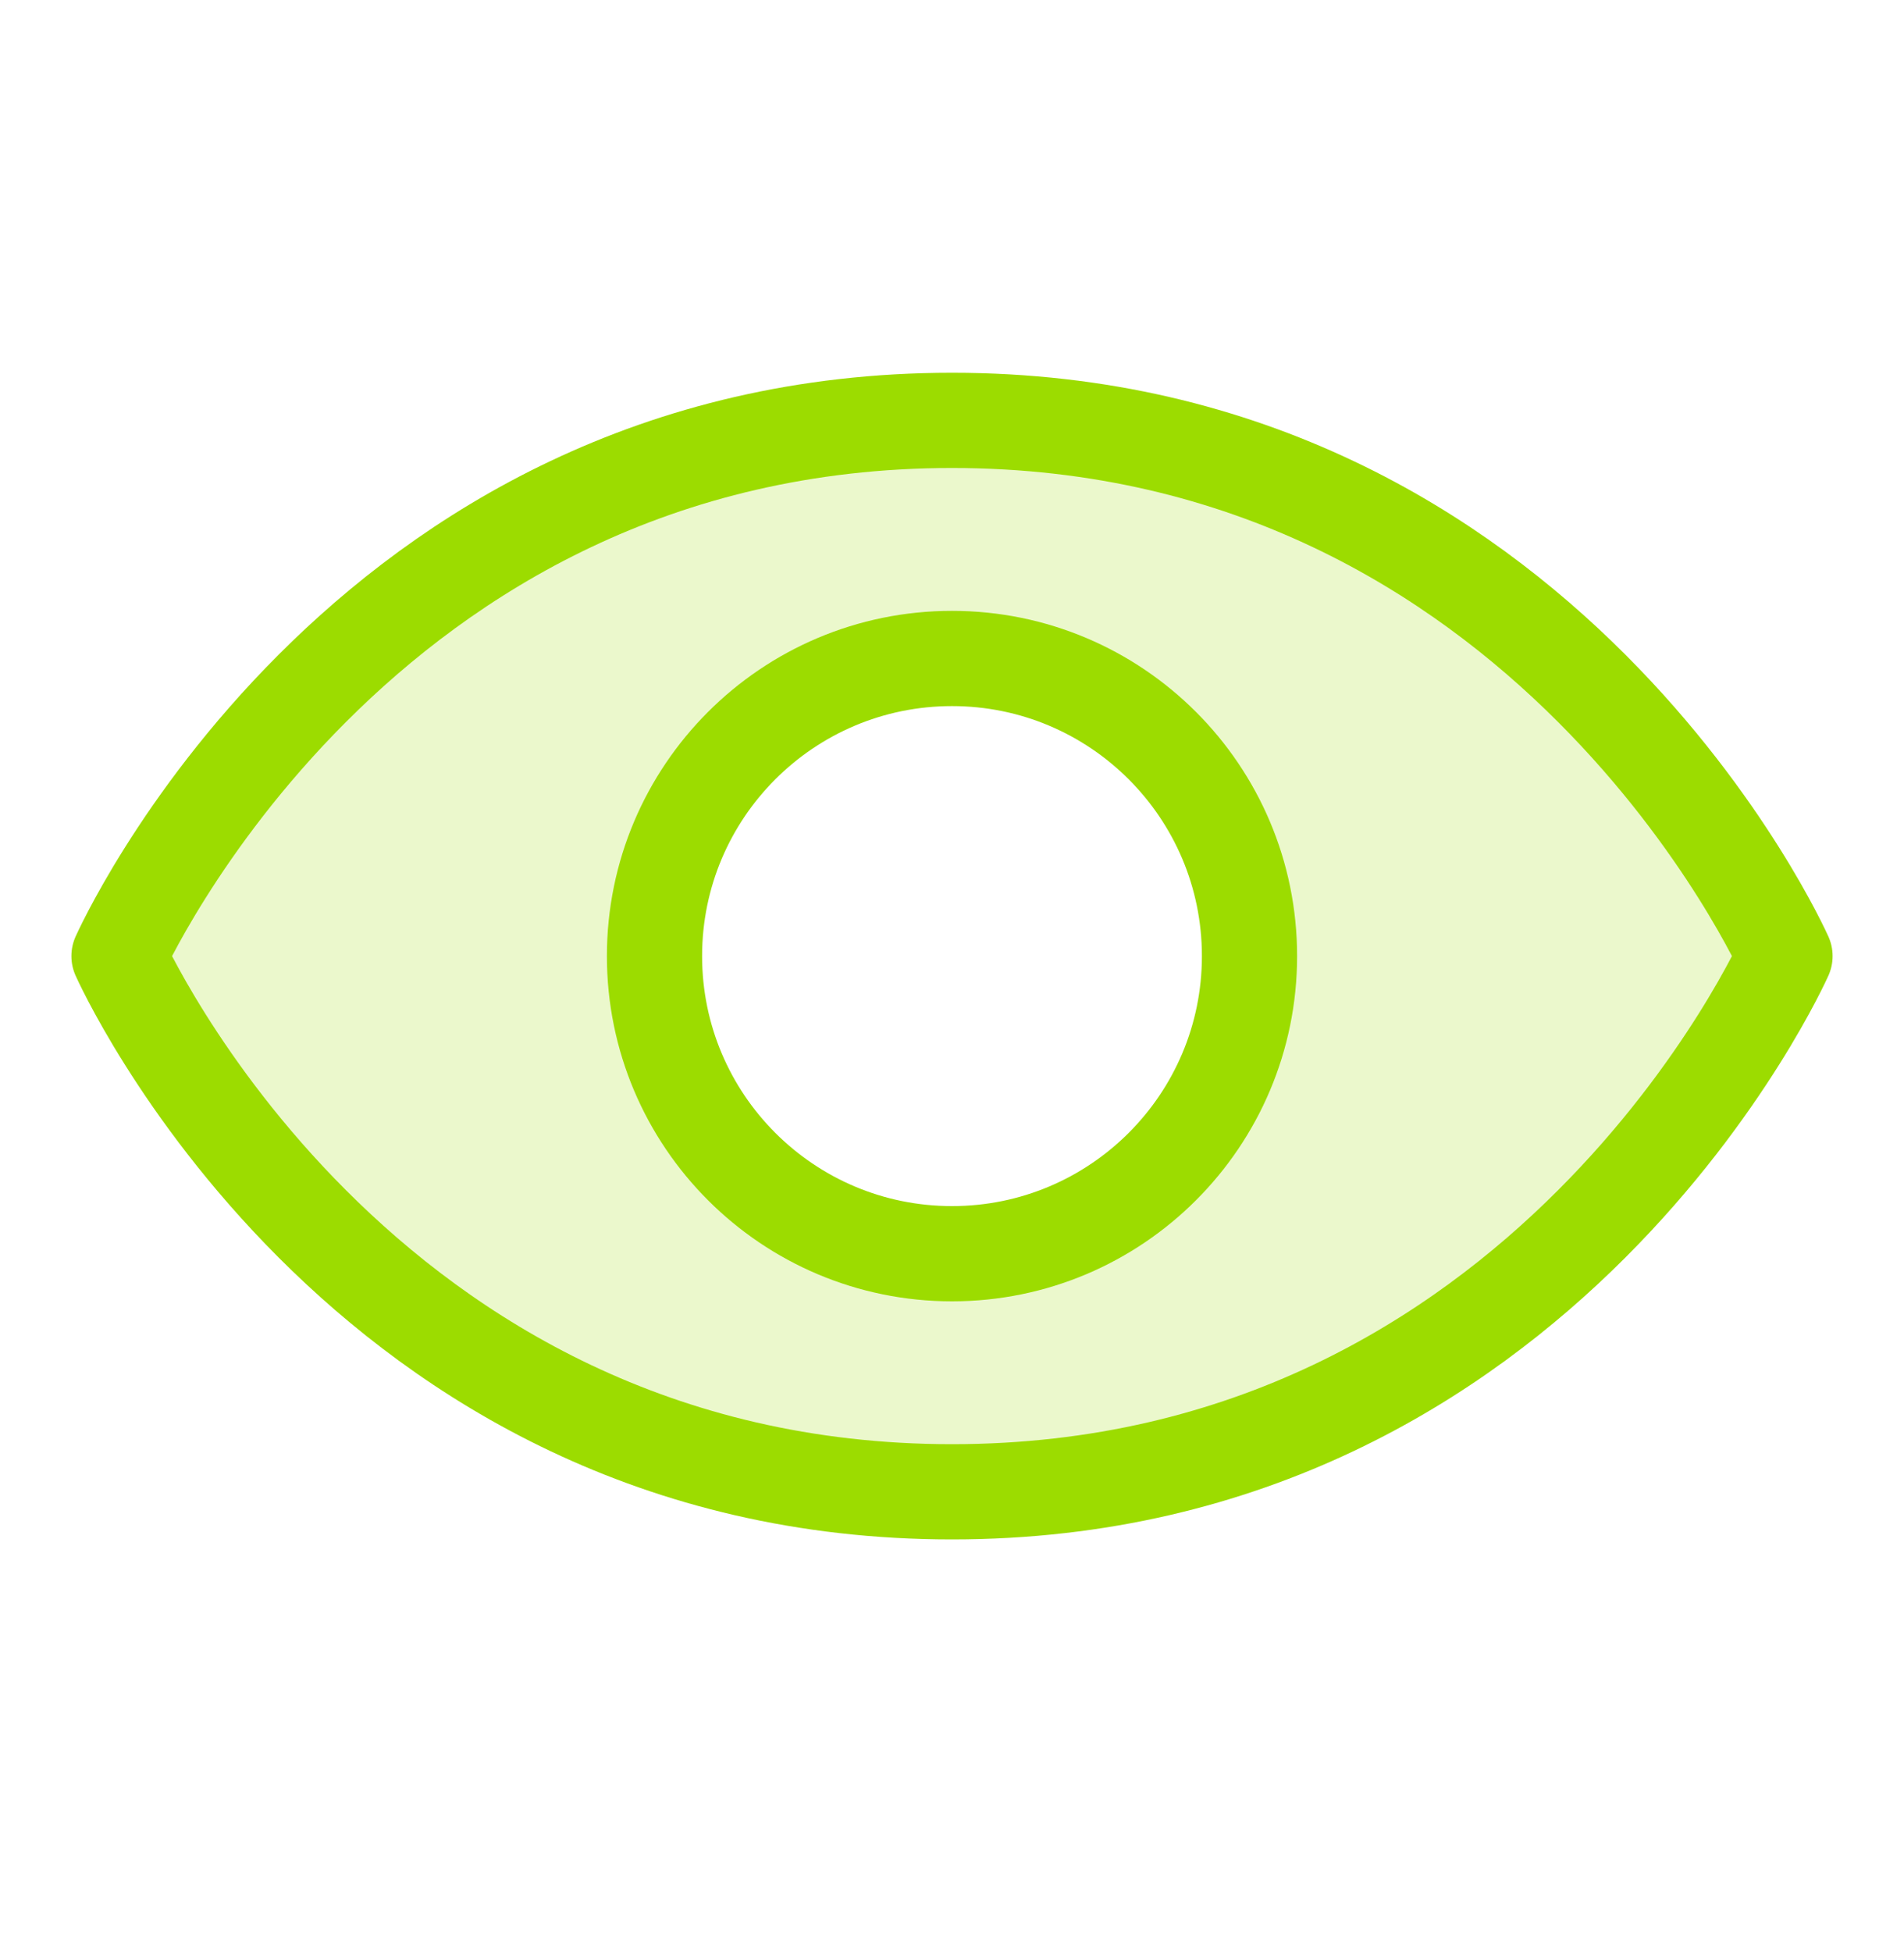
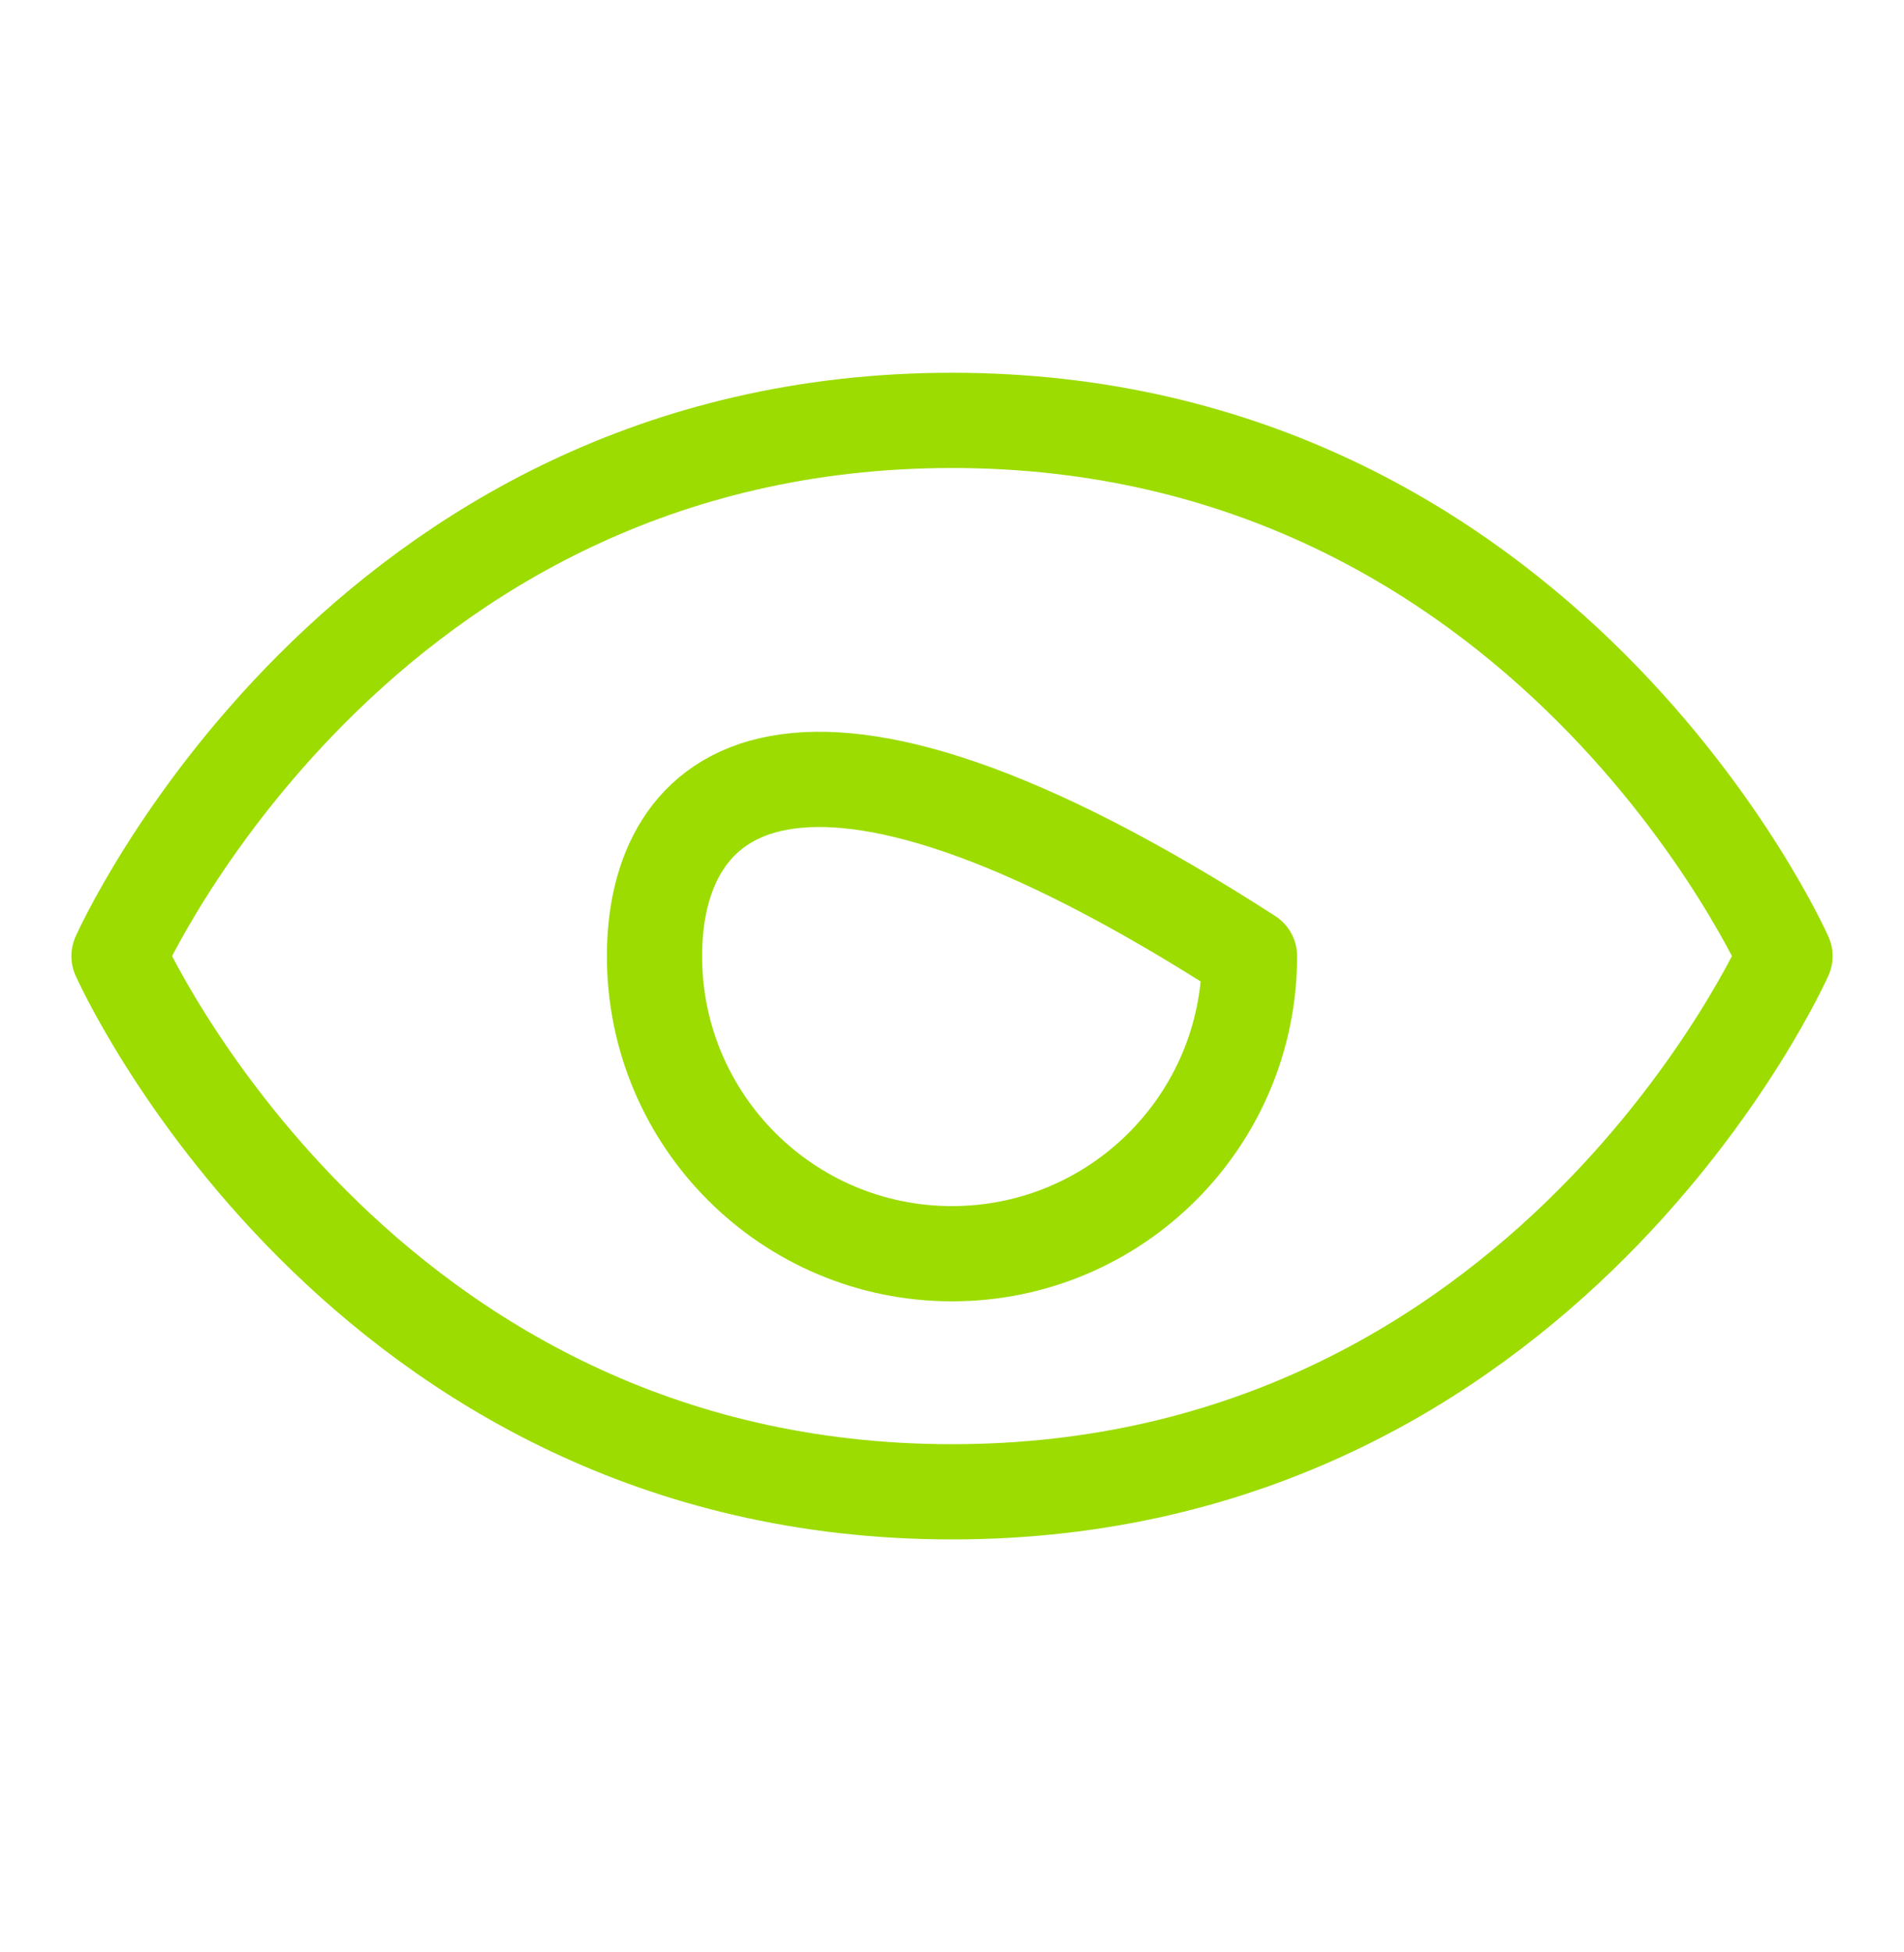
<svg xmlns="http://www.w3.org/2000/svg" width="40" height="41" viewBox="0 0 40 41" fill="none">
  <g clip-path="url(#clip0_3441_42592)">
-     <path opacity="0.2" d="M20 8.828C7.5 8.828 2.5 20.078 2.5 20.078C2.5 20.078 7.5 31.328 20 31.328C32.5 31.328 37.5 20.078 37.5 20.078C37.5 20.078 32.5 8.828 20 8.828ZM20 26.328C18.764 26.328 17.555 25.962 16.528 25.275C15.5 24.588 14.699 23.612 14.226 22.47C13.753 21.328 13.629 20.071 13.87 18.859C14.111 17.646 14.707 16.533 15.581 15.659C16.455 14.785 17.568 14.189 18.781 13.948C19.993 13.707 21.25 13.831 22.392 14.304C23.534 14.777 24.51 15.578 25.197 16.606C25.883 17.634 26.25 18.842 26.25 20.078C26.25 21.736 25.591 23.325 24.419 24.497C23.247 25.67 21.658 26.328 20 26.328Z" fill="#9CDC00" />
    <path d="M20 8.828C7.5 8.828 2.5 20.078 2.5 20.078C2.5 20.078 7.5 31.328 20 31.328C32.5 31.328 37.5 20.078 37.5 20.078C37.5 20.078 32.5 8.828 20 8.828Z" stroke="#9CDC00" stroke-width="2" stroke-linecap="round" stroke-linejoin="round" />
-     <path d="M20 26.328C23.452 26.328 26.25 23.53 26.25 20.078C26.25 16.626 23.452 13.828 20 13.828C16.548 13.828 13.75 16.626 13.75 20.078C13.75 23.53 16.548 26.328 20 26.328Z" stroke="#9CDC00" stroke-width="2" stroke-linecap="round" stroke-linejoin="round" />
+     <path d="M20 26.328C23.452 26.328 26.25 23.53 26.25 20.078C16.548 13.828 13.75 16.626 13.75 20.078C13.75 23.53 16.548 26.328 20 26.328Z" stroke="#9CDC00" stroke-width="2" stroke-linecap="round" stroke-linejoin="round" />
  </g>
  <defs>
    <clipPath id="clip0_3441_42592">
      <rect width="40" height="40" fill="white" transform="translate(0 0.078)" />
    </clipPath>
  </defs>
</svg>